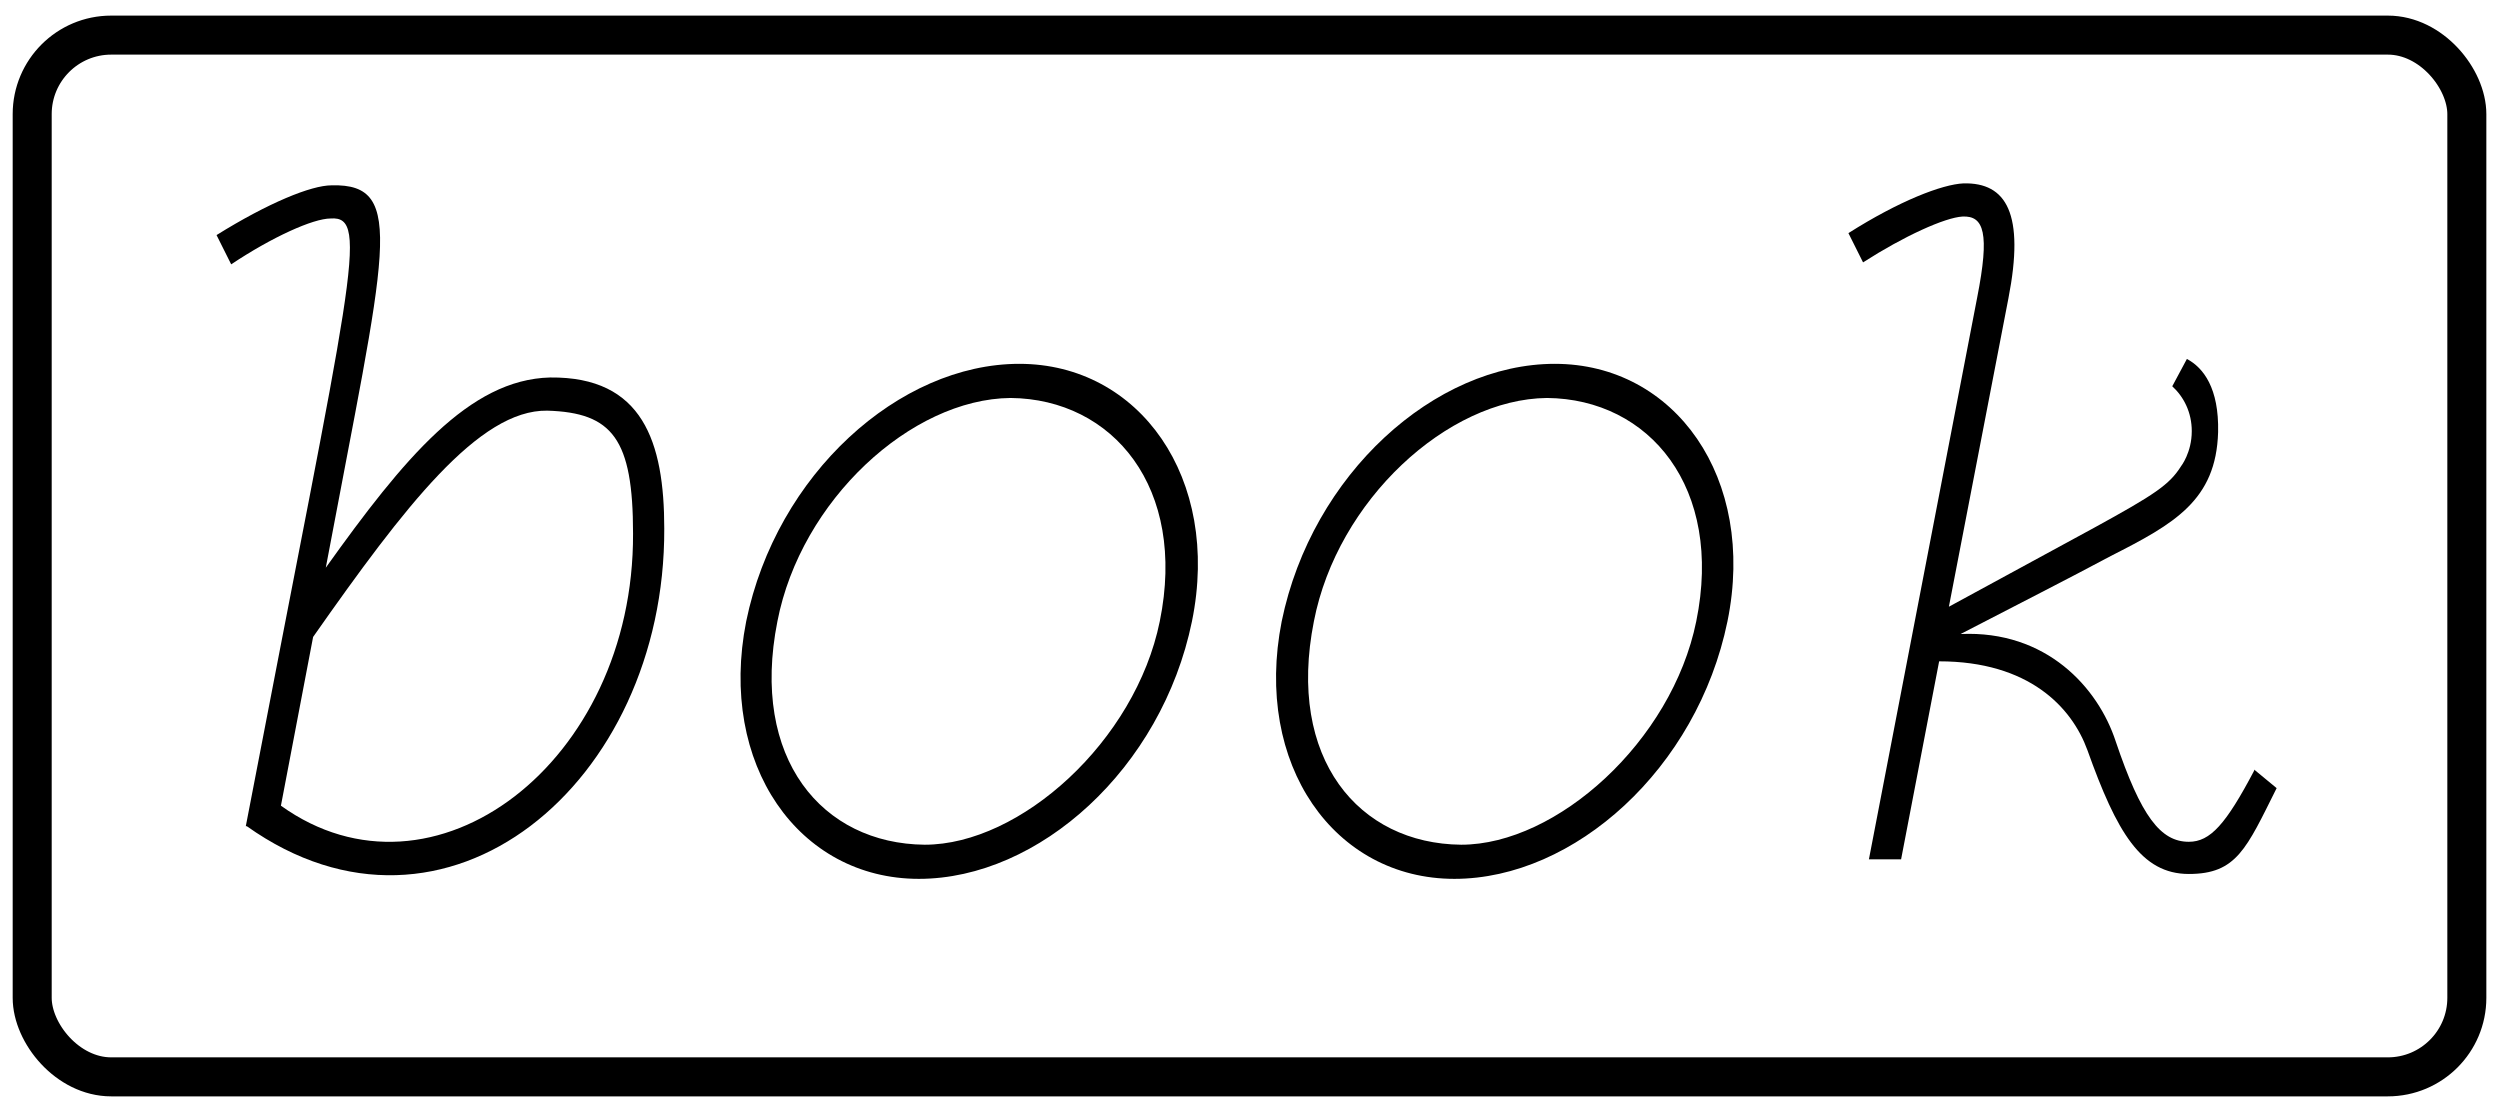
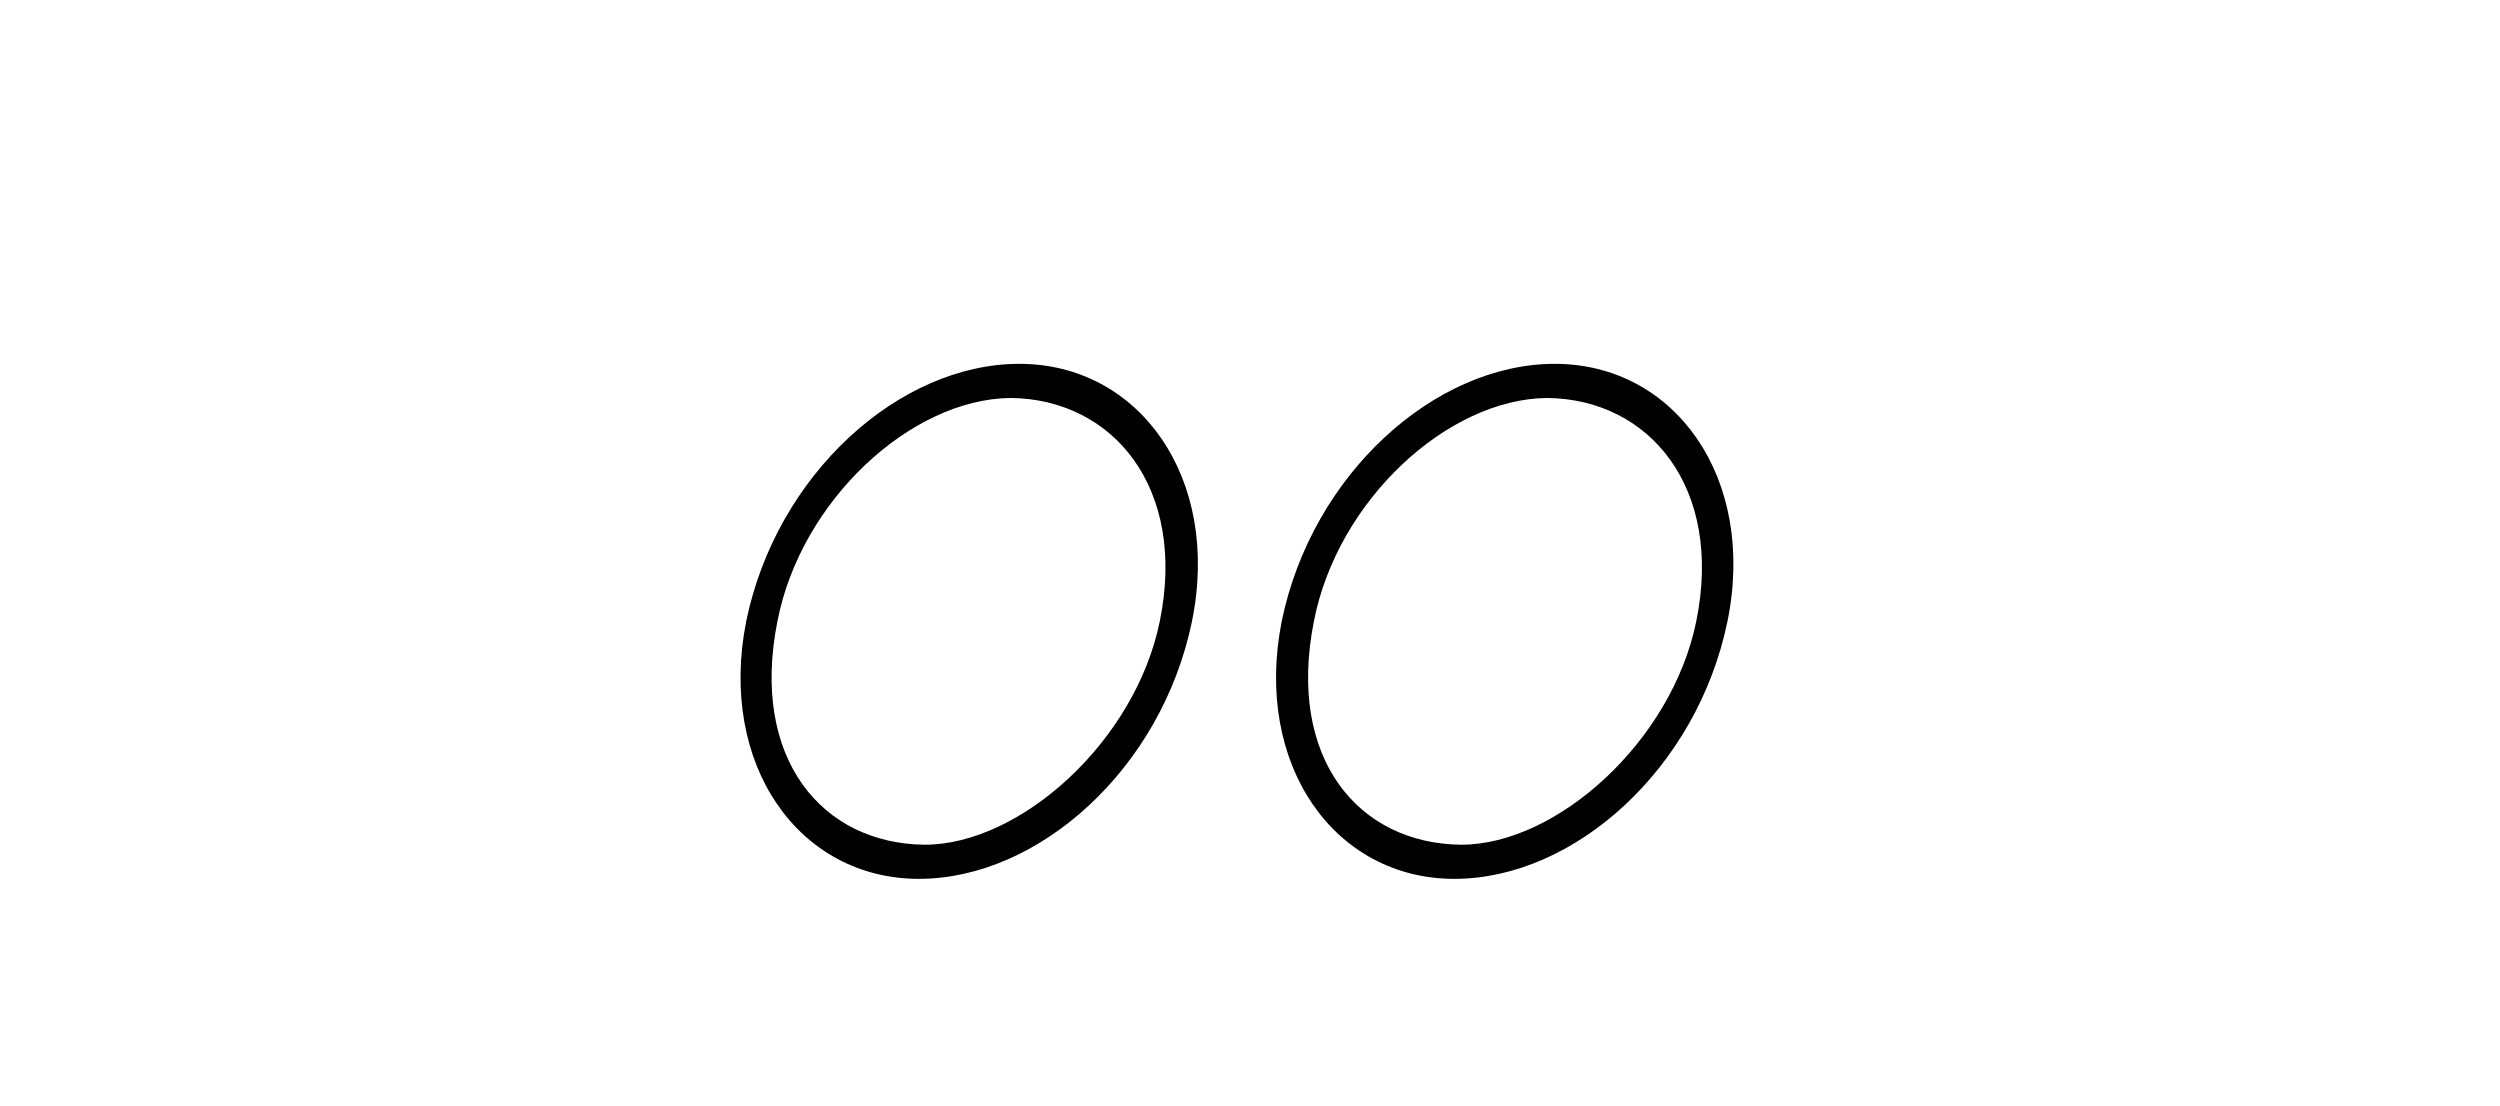
<svg xmlns="http://www.w3.org/2000/svg" xmlns:ns1="http://sodipodi.sourceforge.net/DTD/sodipodi-0.dtd" xmlns:ns2="http://www.inkscape.org/namespaces/inkscape" id="Layer_1" version="1.1" viewBox="0 0 256.3 113.4">
  <defs>
    <style>
      .st0 {
        fill: none;
        stroke: #000;
        stroke-miterlimit: 10;
        stroke-width: 4px;
      }
    </style>
  </defs>
  <ns1:namedview id="namedview2" bordercolor="#999999" borderopacity="1" ns2:current-layer="Layer_1" ns2:cx="45.58093" ns2:cy="77.6197" ns2:deskcolor="#d1d1d1" ns2:document-units="mm" ns2:pagecheckerboard="0" ns2:pageopacity="0" ns2:showpageshadow="0" ns2:window-height="480" ns2:window-maximized="0" ns2:window-width="720" ns2:window-x="0" ns2:window-y="25" ns2:zoom="1.513791" pagecolor="#ffffff" />
-   <path d="M25.2,84.7c10.8-56.3,12.8-62.6,8.7-62.3-1.8,0-6,1.9-10.2,4.7l-1.5-3c5.3-3.3,9.7-5.1,11.8-5.1,7.8-.2,5.5,6.7-.6,39.2,8-11.2,14.7-19.3,23-19.5,9.5-.1,11.7,6.6,11.7,15.5.1,26.1-22.4,45-42.8,30.5ZM64.9,54.7c0-9.7-2.1-12.4-8.8-12.6-7-.1-14.6,9.8-24,23.2l-3.3,17.3c15.6,11.2,36.2-4.4,36.1-27.9Z" />
  <path d="M76.5,63.7c3.1-15.1,15.7-26.4,28-26.4s20.7,11.7,17.7,26.4c-3.1,15.1-15.7,26.4-28,26.4s-20.6-11.7-17.7-26.4ZM118.9,63.7c2.8-13.7-4.8-22.8-15.3-22.9-10.2.1-21.5,10.5-23.9,22.9-2.8,14.1,4.6,22.8,15.1,22.9,9.8,0,21.6-10.6,24.1-22.9Z" />
  <path d="M131.4,63.7c3.1-15.1,15.7-26.4,28-26.4s20.7,11.7,17.7,26.4c-3.1,15.1-15.7,26.4-28,26.4s-20.6-11.7-17.7-26.4ZM173.9,63.7c2.8-13.7-4.8-22.8-15.3-22.9-10.2.1-21.5,10.5-23.9,22.9-2.8,14.1,4.6,22.8,15.1,22.9,9.8,0,21.6-10.6,24.1-22.9Z" />
-   <rect class="st0" x="3.3" y="3.6" width="249.6" height="106.8" rx="8.1" ry="8.1" />
-   <path d="M231.1,79c-2.9,5.5-4.5,7.3-6.7,7.3-2.9,0-4.9-2.6-7.5-10.3-1.8-5.5-7.1-11.4-15.9-11,5.4-2.8,11.3-5.8,15.4-8,6.5-3.3,10.8-5.7,11-12.7.1-4.5-1.5-6.6-3.2-7.5l-1.5,2.8c1.2,1.1,2,2.7,2,4.6,0,2.2-1.1,3.6-1.1,3.6-1.2,1.9-2.7,2.9-8.9,6.3l-14.9,8.1,6.1-31.6c1.7-8.7-.2-11.9-4.6-11.8-2.2.1-6.6,1.8-11.8,5.1l1.5,3c4.2-2.7,8.4-4.6,10.2-4.7,2.2-.1,2.8,1.7,1.5,8.3l-11.1,57.6h3.3l3.9-20.3c9.2,0,13.6,4.7,15.2,9.1,3,8.4,5.5,12.7,10.4,12.7s5.9-2.6,9-8.8l-2.3-1.9Z" />
</svg>